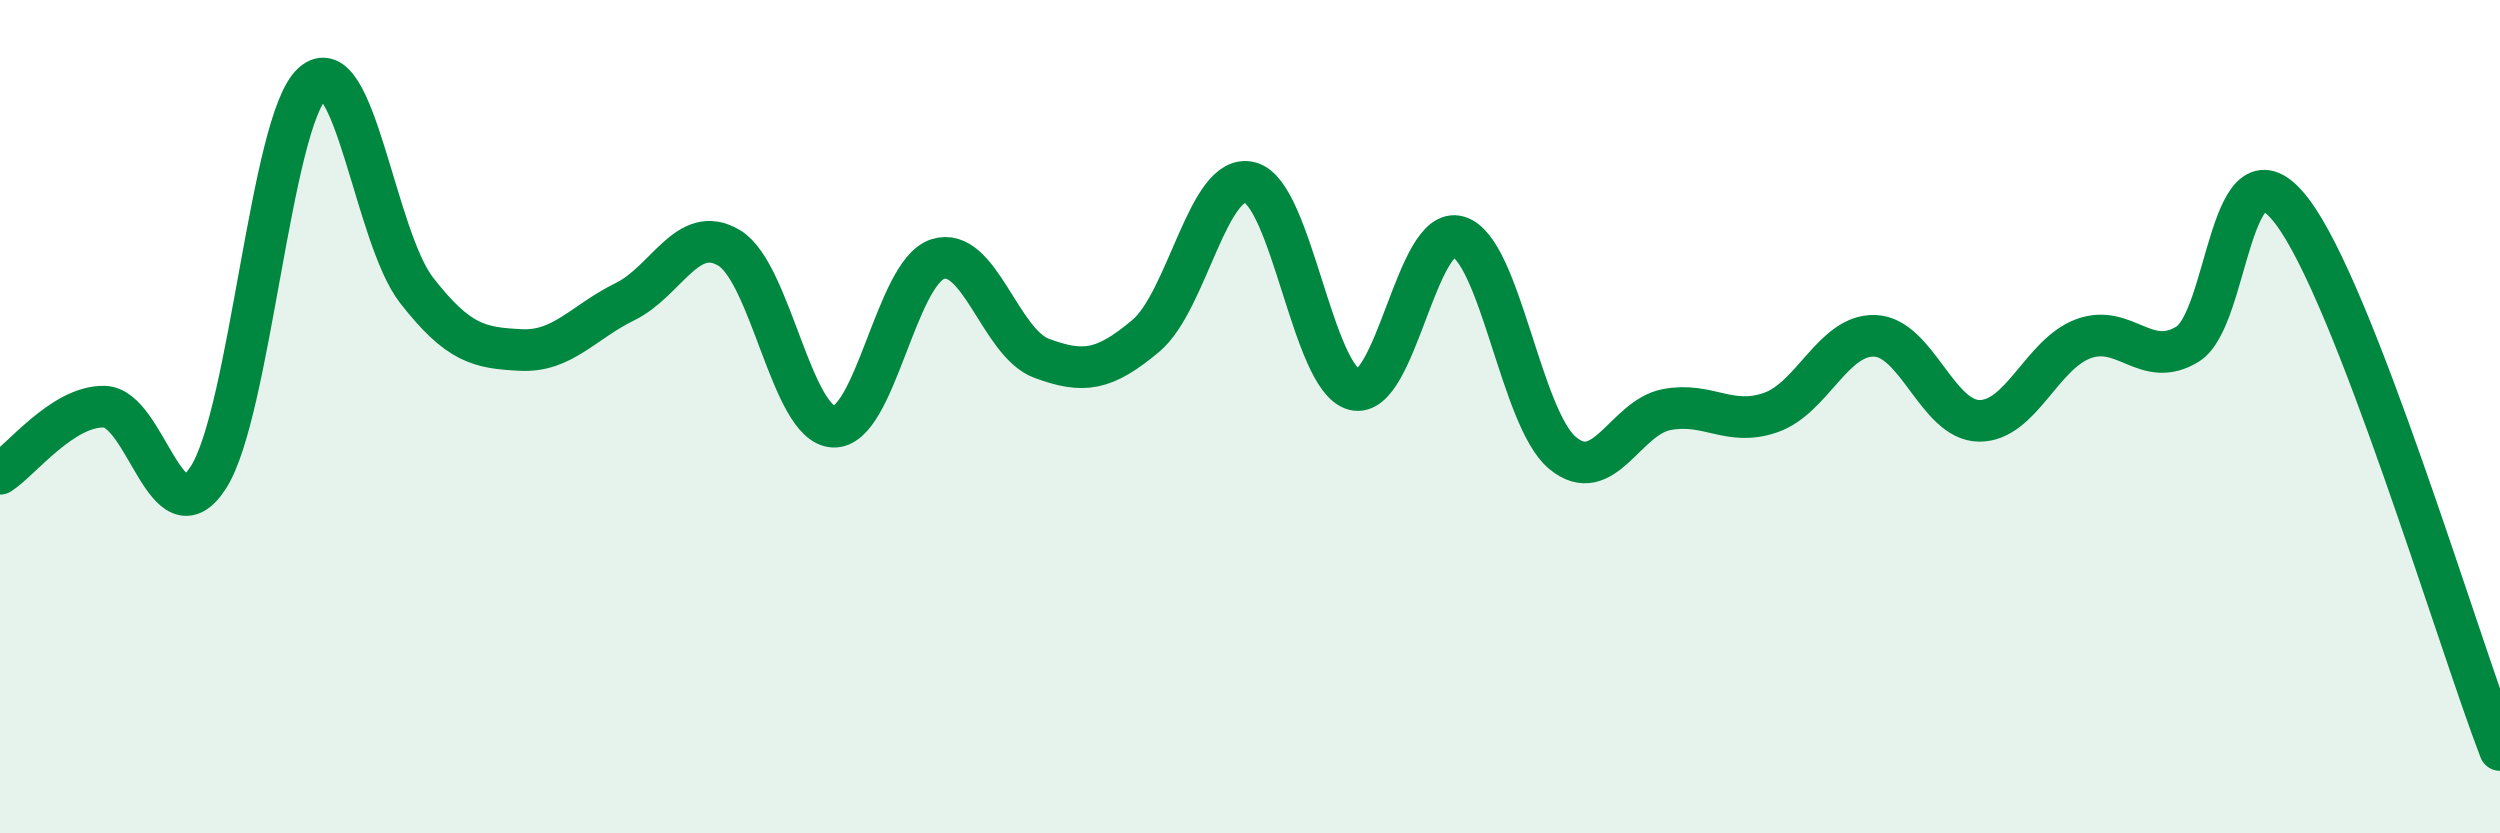
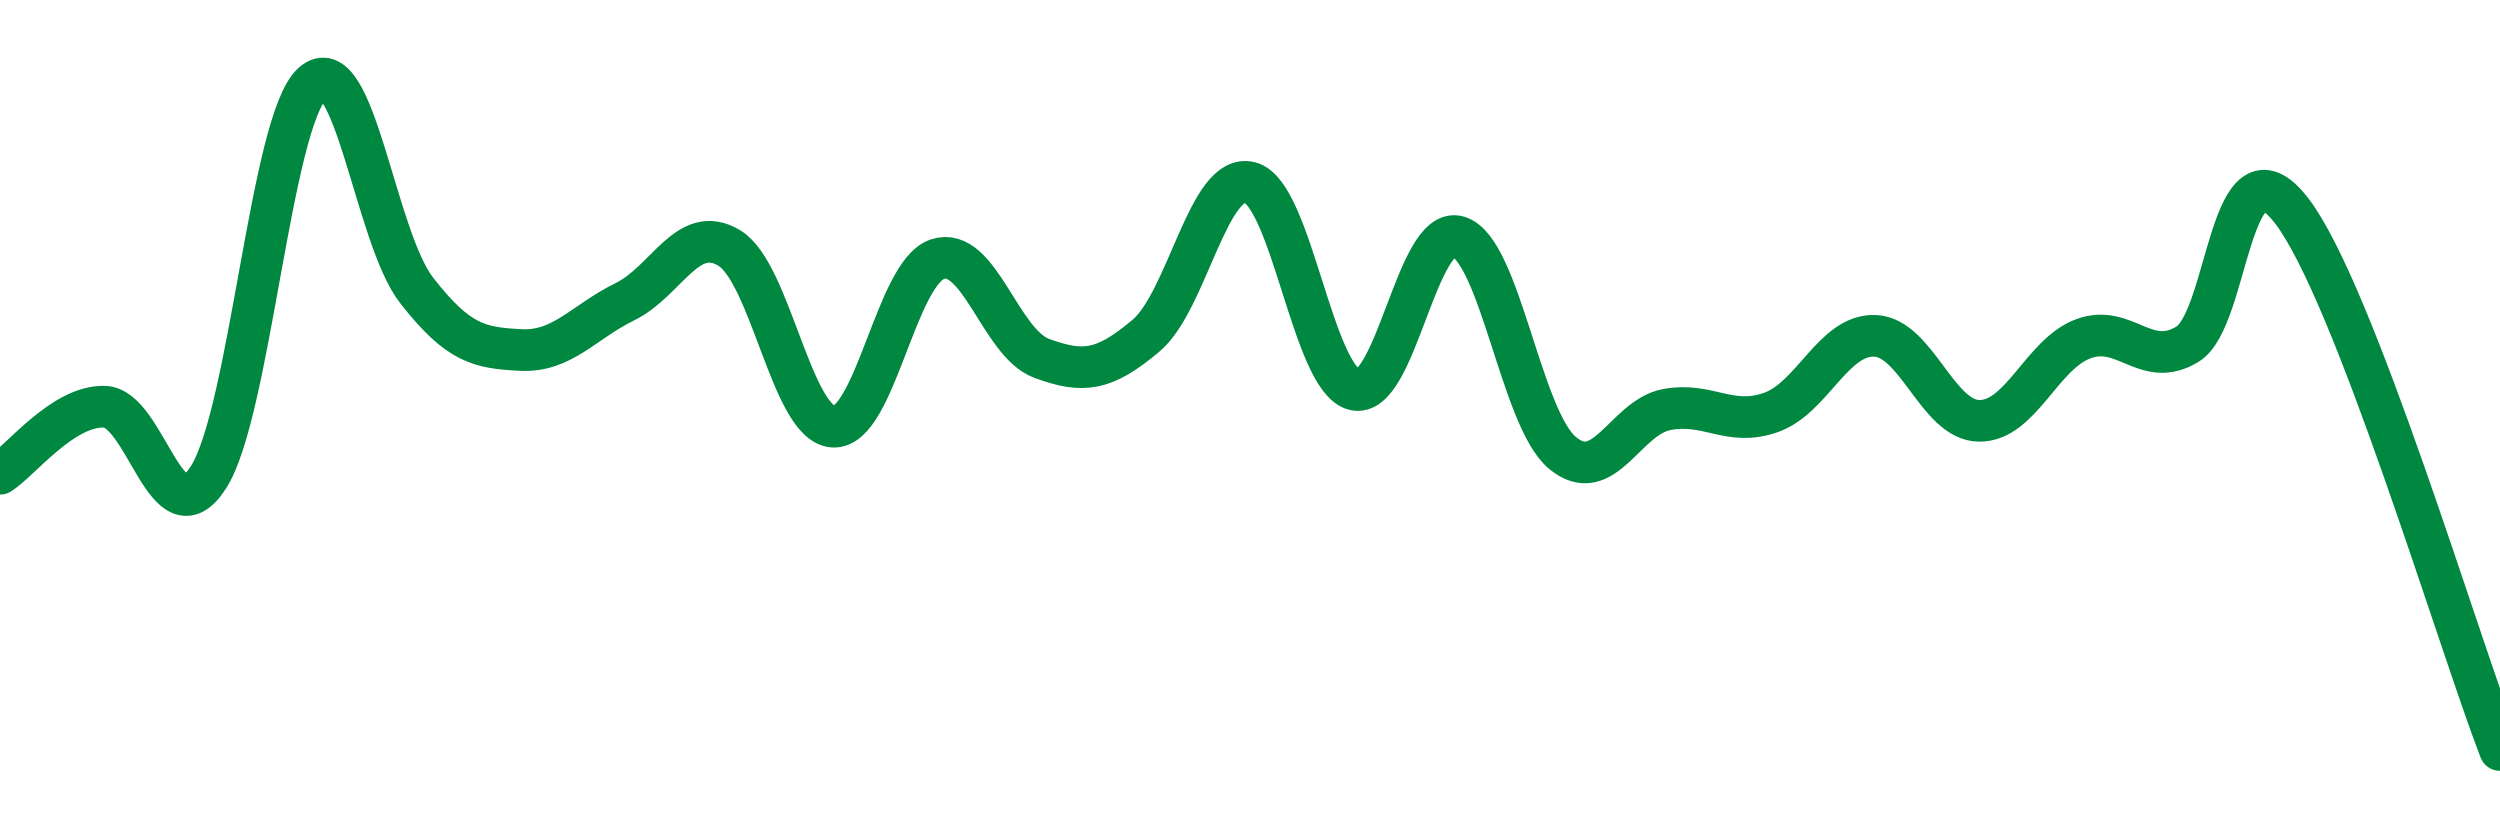
<svg xmlns="http://www.w3.org/2000/svg" width="60" height="20" viewBox="0 0 60 20">
-   <path d="M 0,11.37 C 0.5,11.05 1.5,9.74 2.5,9.76 C 3.5,9.78 4,13.01 5,11.46 C 6,9.91 6.5,2.9 7.5,2 C 8.5,1.1 9,5.69 10,6.97 C 11,8.25 11.5,8.35 12.5,8.4 C 13.5,8.45 14,7.73 15,7.24 C 16,6.75 16.5,5.35 17.5,5.95 C 18.5,6.55 19,10.19 20,10.24 C 21,10.29 21.5,6.55 22.5,6.22 C 23.5,5.89 24,8.23 25,8.6 C 26,8.97 26.5,8.9 27.5,8.06 C 28.5,7.22 29,4.12 30,4.38 C 31,4.64 31.5,9.09 32.5,9.35 C 33.5,9.61 34,5.38 35,5.68 C 36,5.98 36.5,10.04 37.5,10.87 C 38.5,11.7 39,10.02 40,9.83 C 41,9.64 41.5,10.25 42.5,9.9 C 43.5,9.55 44,8.02 45,8.06 C 46,8.1 46.5,10.09 47.5,10.1 C 48.5,10.11 49,8.5 50,8.13 C 51,7.76 51.5,8.87 52.5,8.26 C 53.5,7.65 53.5,3.11 55,5.06 C 56.5,7.01 59,15.41 60,18L60 20L0 20Z" fill="#008740" opacity="0.1" stroke-linecap="round" stroke-linejoin="round" />
  <path d="M 0,11.37 C 0.5,11.05 1.5,9.74 2.5,9.76 C 3.5,9.78 4,13.01 5,11.46 C 6,9.91 6.5,2.9 7.5,2 C 8.5,1.1 9,5.69 10,6.97 C 11,8.25 11.5,8.35 12.5,8.4 C 13.5,8.45 14,7.73 15,7.24 C 16,6.75 16.5,5.35 17.5,5.95 C 18.5,6.55 19,10.19 20,10.24 C 21,10.29 21.5,6.55 22.5,6.22 C 23.5,5.89 24,8.23 25,8.6 C 26,8.97 26.5,8.9 27.5,8.06 C 28.5,7.22 29,4.12 30,4.38 C 31,4.64 31.5,9.09 32.5,9.35 C 33.5,9.61 34,5.38 35,5.68 C 36,5.98 36.5,10.04 37.5,10.87 C 38.5,11.7 39,10.02 40,9.83 C 41,9.64 41.5,10.25 42.5,9.9 C 43.5,9.55 44,8.02 45,8.06 C 46,8.1 46.5,10.09 47.5,10.1 C 48.5,10.11 49,8.5 50,8.13 C 51,7.76 51.5,8.87 52.5,8.26 C 53.5,7.65 53.5,3.11 55,5.06 C 56.5,7.01 59,15.41 60,18" stroke="#008740" stroke-width="1" fill="none" stroke-linecap="round" stroke-linejoin="round" />
</svg>